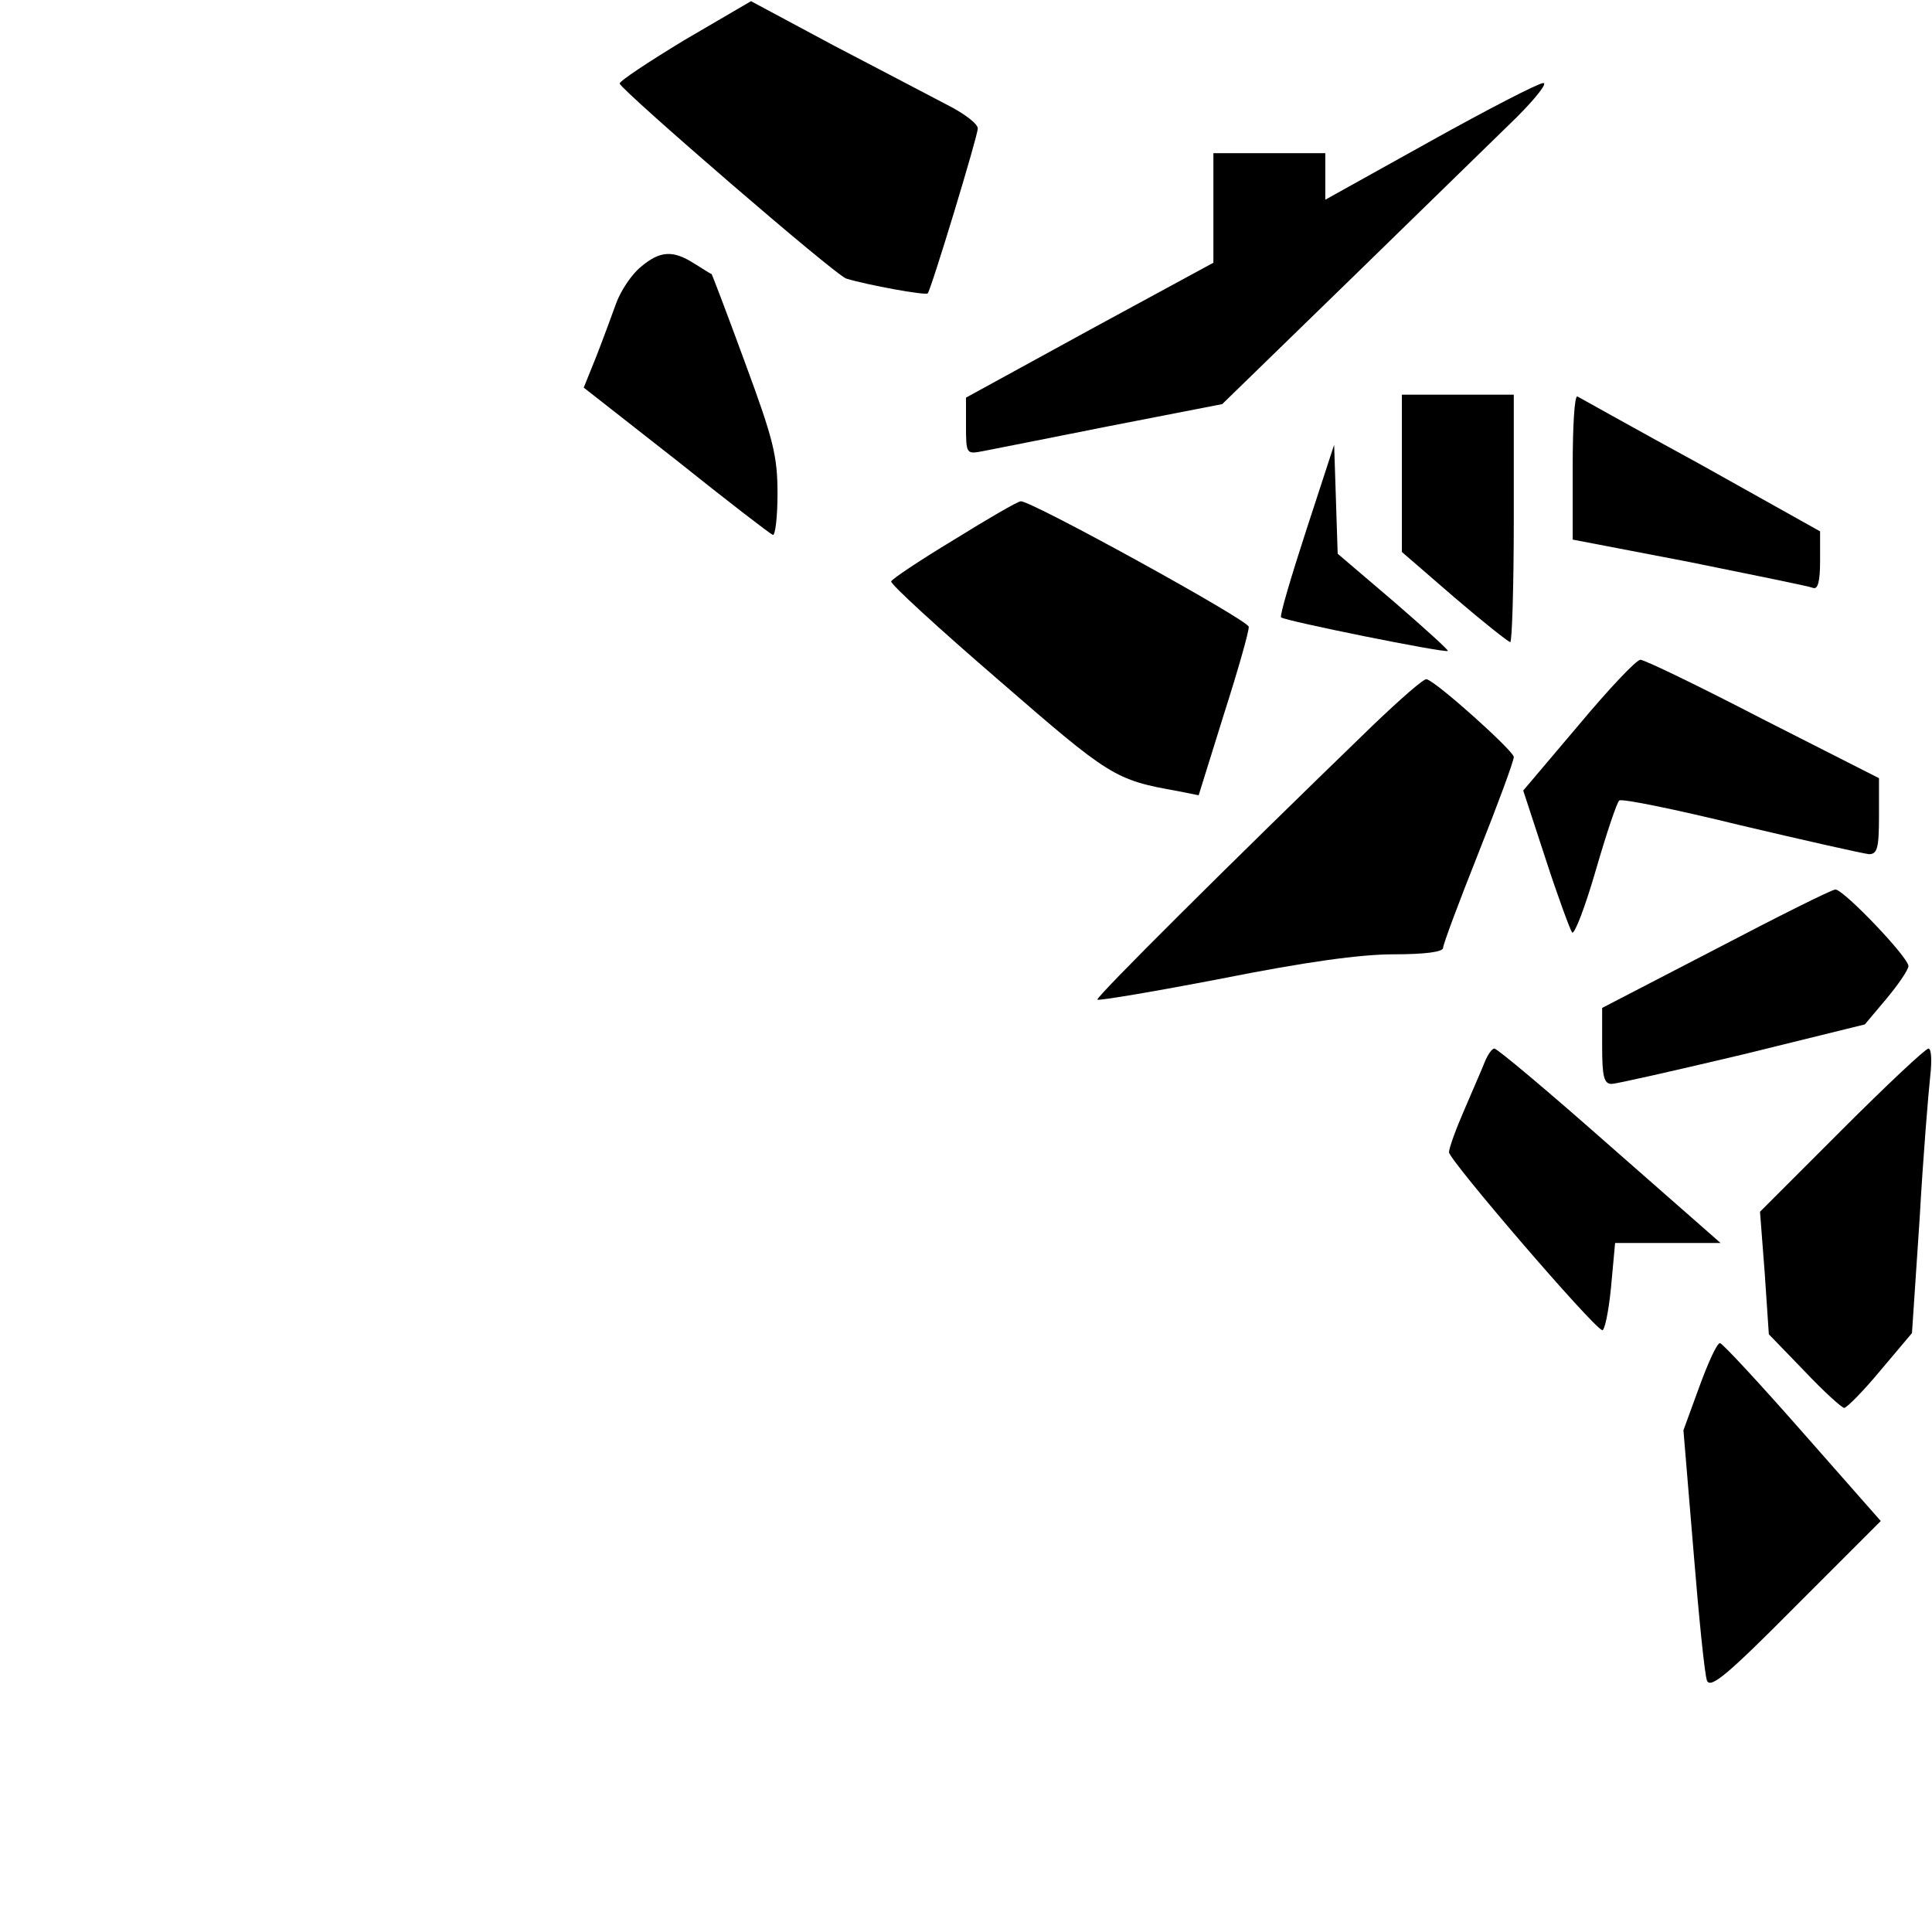
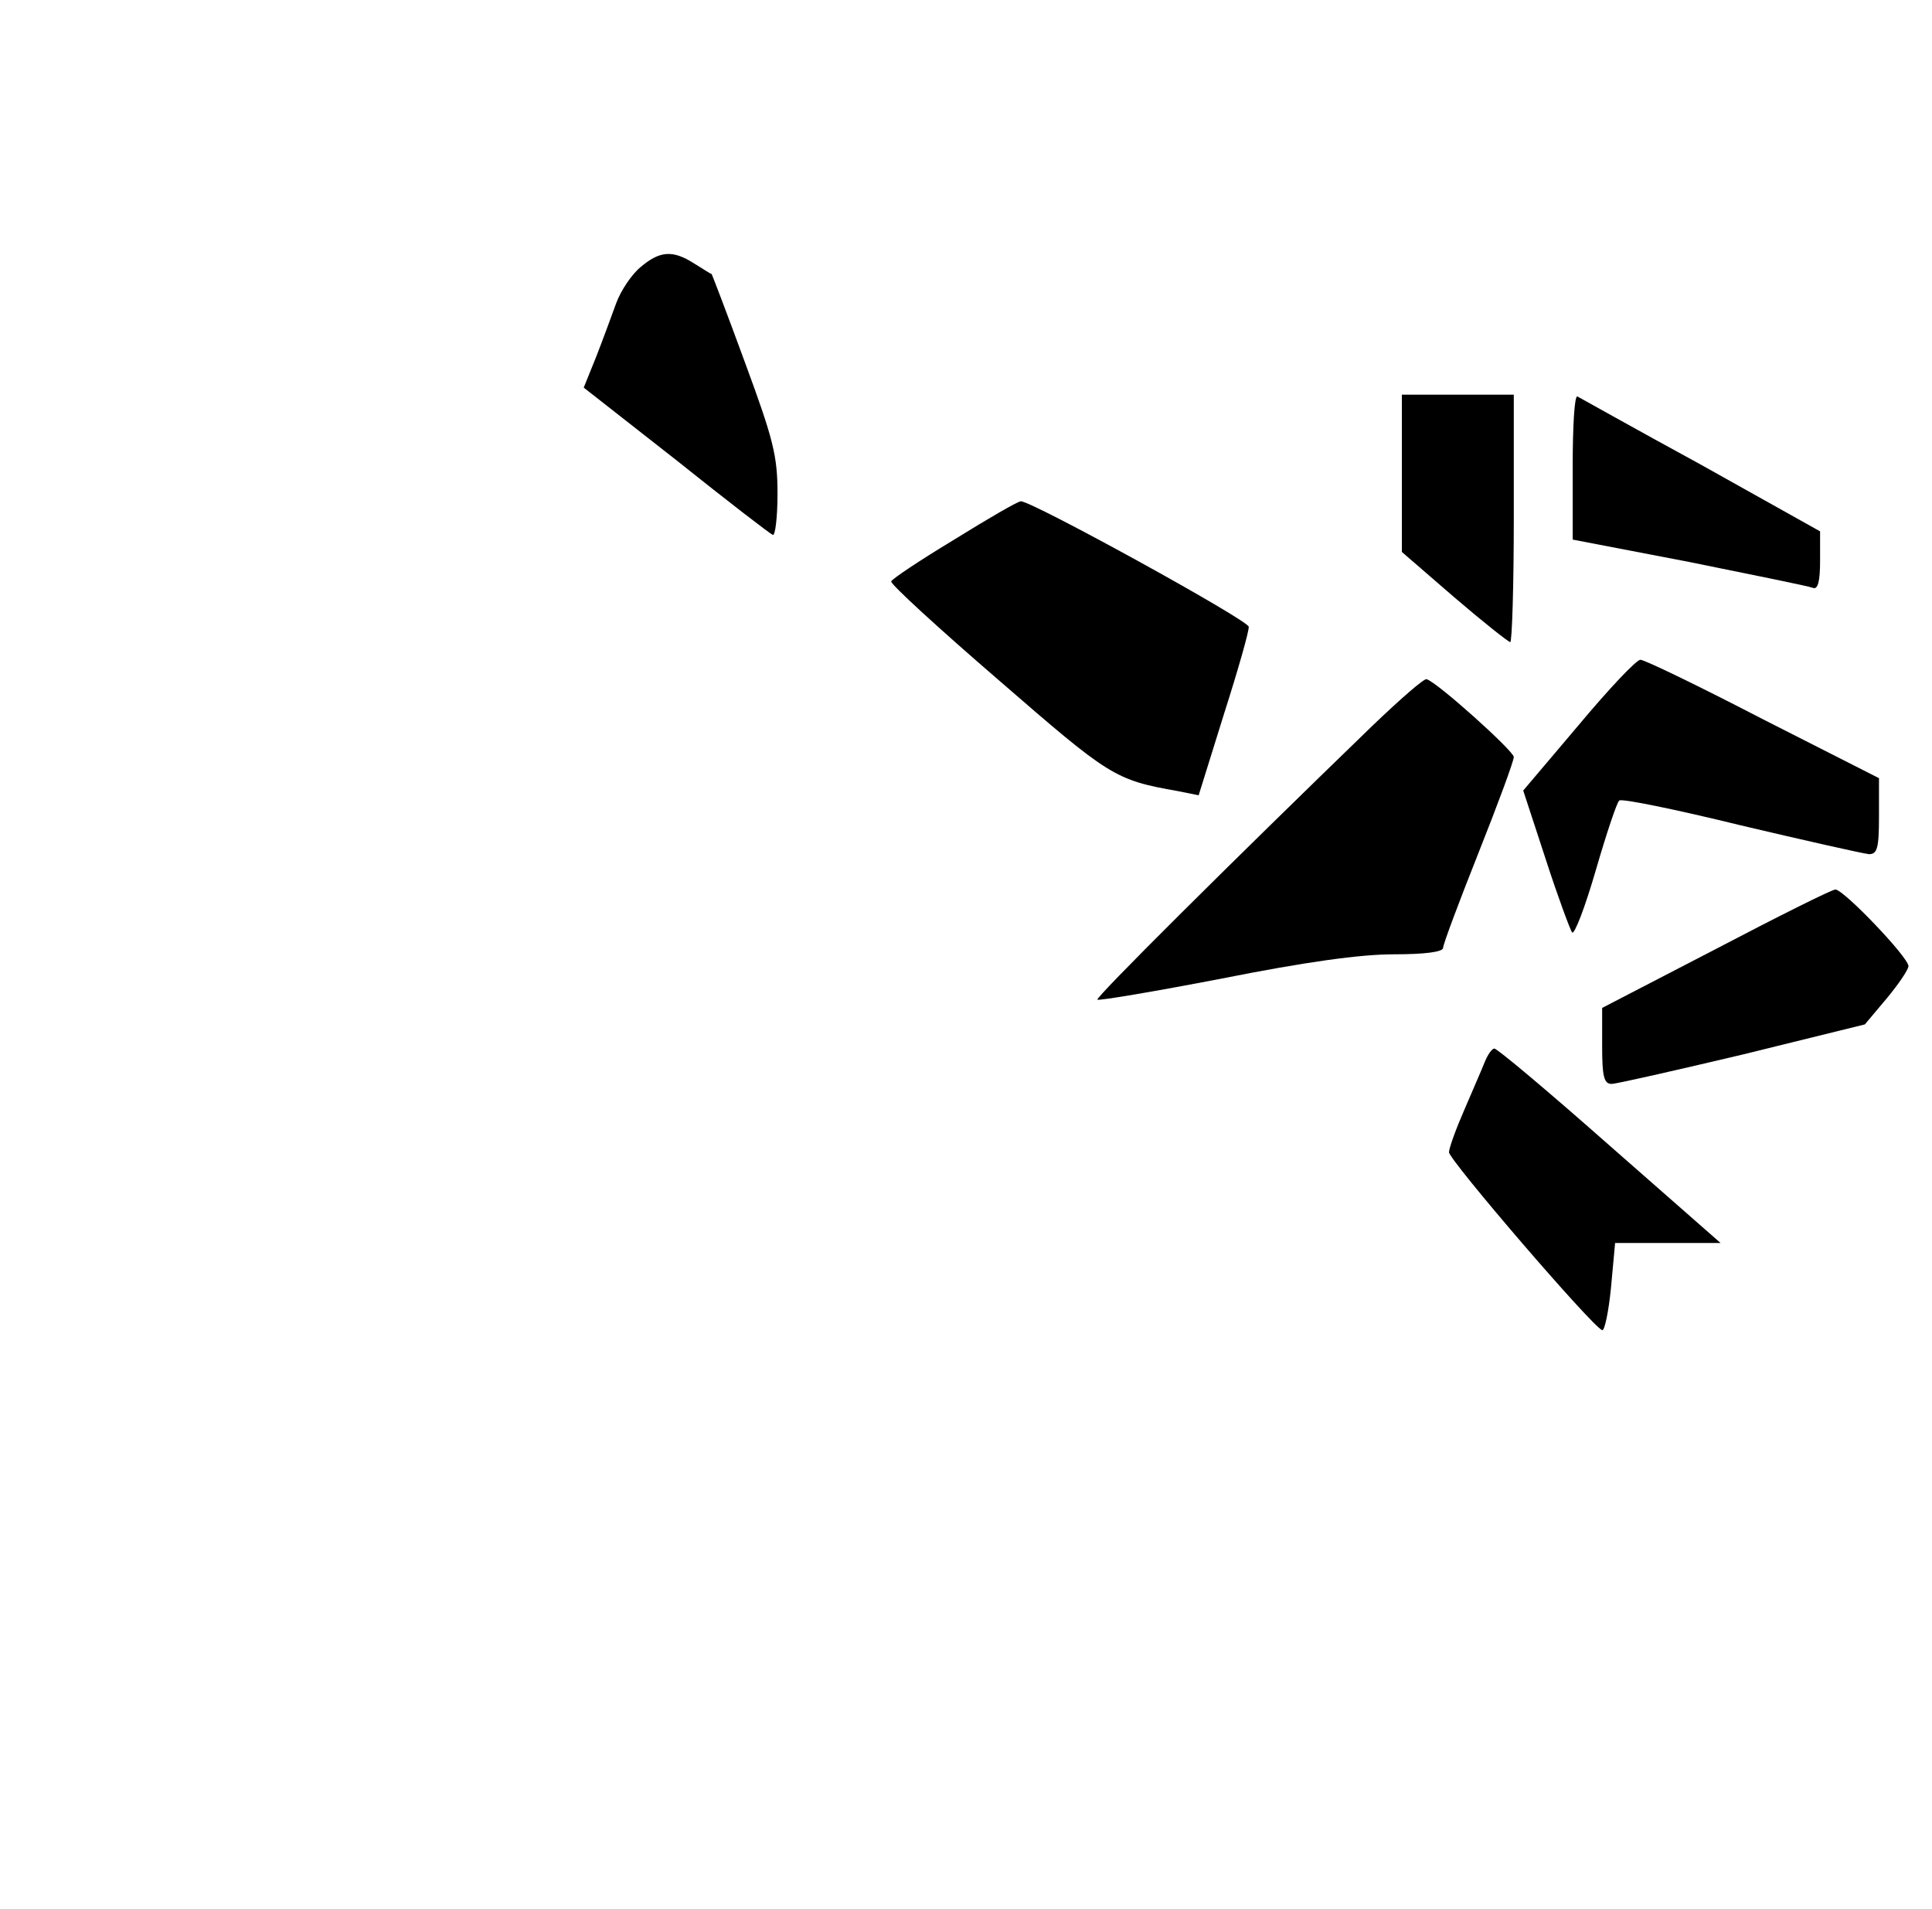
<svg xmlns="http://www.w3.org/2000/svg" version="1.0" width="328" height="324" viewBox="0 0 328 324" preserveAspectRatio="xMidYMid meet">
  <g transform="translate(0,324) scale(0.1,-0.1)" fill="#000000" stroke="none">
-     <path d="M1162 3172 c-61 -37 -111 -70 -110 -74 6 -14 368 -327 385 -331 36 -11 135 -29 138 -25 6 7 85 267 85 280 0 8 -24 26 -52 40 -29 15 -116 61 -193 101 l-140 75 -113 -66z" />
-     <path d="M2428 3000 l-178 -99 0 40 0 39 -95 0 -95 0 0 -93 0 -93 -210 -114 -210 -115 0 -48 c0 -48 1 -48 28 -43 15 3 112 22 217 43 l190 37 220 214 c121 118 247 241 280 273 33 33 53 59 45 58 -8 0 -95 -45 -192 -99z" />
    <path d="M1088 2787 c-15 -12 -34 -40 -42 -62 -8 -22 -23 -63 -34 -91 l-21 -52 157 -123 c85 -68 159 -125 164 -127 4 -2 8 29 8 70 0 64 -7 92 -55 222 -30 82 -56 150 -57 151 -2 0 -15 9 -30 18 -36 23 -58 21 -90 -6z" />
    <path d="M2380 2436 l0 -133 89 -77 c49 -42 92 -76 95 -76 3 0 6 95 6 210 l0 210 -95 0 -95 0 0 -134z" />
    <path d="M2670 2448 l0 -124 198 -38 c108 -22 203 -41 210 -44 8 -3 12 10 12 46 l0 50 -202 113 c-112 61 -206 114 -210 116 -5 2 -8 -51 -8 -119z" />
-     <path d="M2218 2341 c-26 -80 -46 -147 -43 -149 6 -6 279 -61 283 -57 2 1 -40 39 -92 84 l-95 81 -3 93 -3 92 -47 -144z" />
    <path d="M1620 2324 c-58 -35 -106 -67 -107 -71 -1 -5 81 -80 183 -168 188 -163 196 -169 304 -188 l35 -7 43 138 c24 75 43 142 42 148 0 11 -371 215 -387 213 -5 0 -55 -29 -113 -65z" />
    <path d="M2680 2009 l-94 -111 38 -116 c21 -65 42 -121 45 -125 4 -4 22 43 40 105 18 62 36 116 40 119 3 4 96 -15 206 -42 110 -26 208 -48 218 -49 14 0 17 10 17 64 l0 65 -197 100 c-108 56 -201 101 -208 101 -7 0 -54 -50 -105 -111z" />
    <path d="M2330 2008 c-247 -239 -470 -461 -467 -465 3 -2 98 14 212 36 141 28 234 41 291 41 53 0 84 4 84 11 0 6 27 78 60 161 33 83 60 156 60 163 0 10 -130 127 -148 132 -4 2 -45 -34 -92 -79z" />
    <path d="M2913 1629 l-193 -100 0 -65 c0 -51 3 -64 16 -64 8 0 109 23 223 50 l207 51 37 44 c20 24 37 49 37 55 0 15 -110 130 -124 130 -6 0 -98 -46 -203 -101z" />
    <path d="M2521 1438 c-5 -13 -21 -49 -35 -82 -14 -32 -26 -65 -26 -72 0 -13 243 -296 260 -302 4 -2 11 31 15 72 l7 76 90 0 89 0 -188 165 c-103 91 -191 165 -196 165 -4 0 -11 -10 -16 -22z" />
-     <path d="M3126 1321 l-138 -138 8 -104 7 -104 60 -62 c33 -35 64 -63 68 -63 4 0 32 28 61 63 l54 64 13 194 c6 107 15 215 18 242 3 26 2 47 -3 47 -5 0 -71 -62 -148 -139z" />
-     <path d="M2885 886 l-27 -74 17 -204 c9 -111 19 -211 23 -221 6 -14 35 10 151 127 l144 144 -133 151 c-73 83 -136 151 -140 151 -5 0 -20 -33 -35 -74z" />
  </g>
</svg>